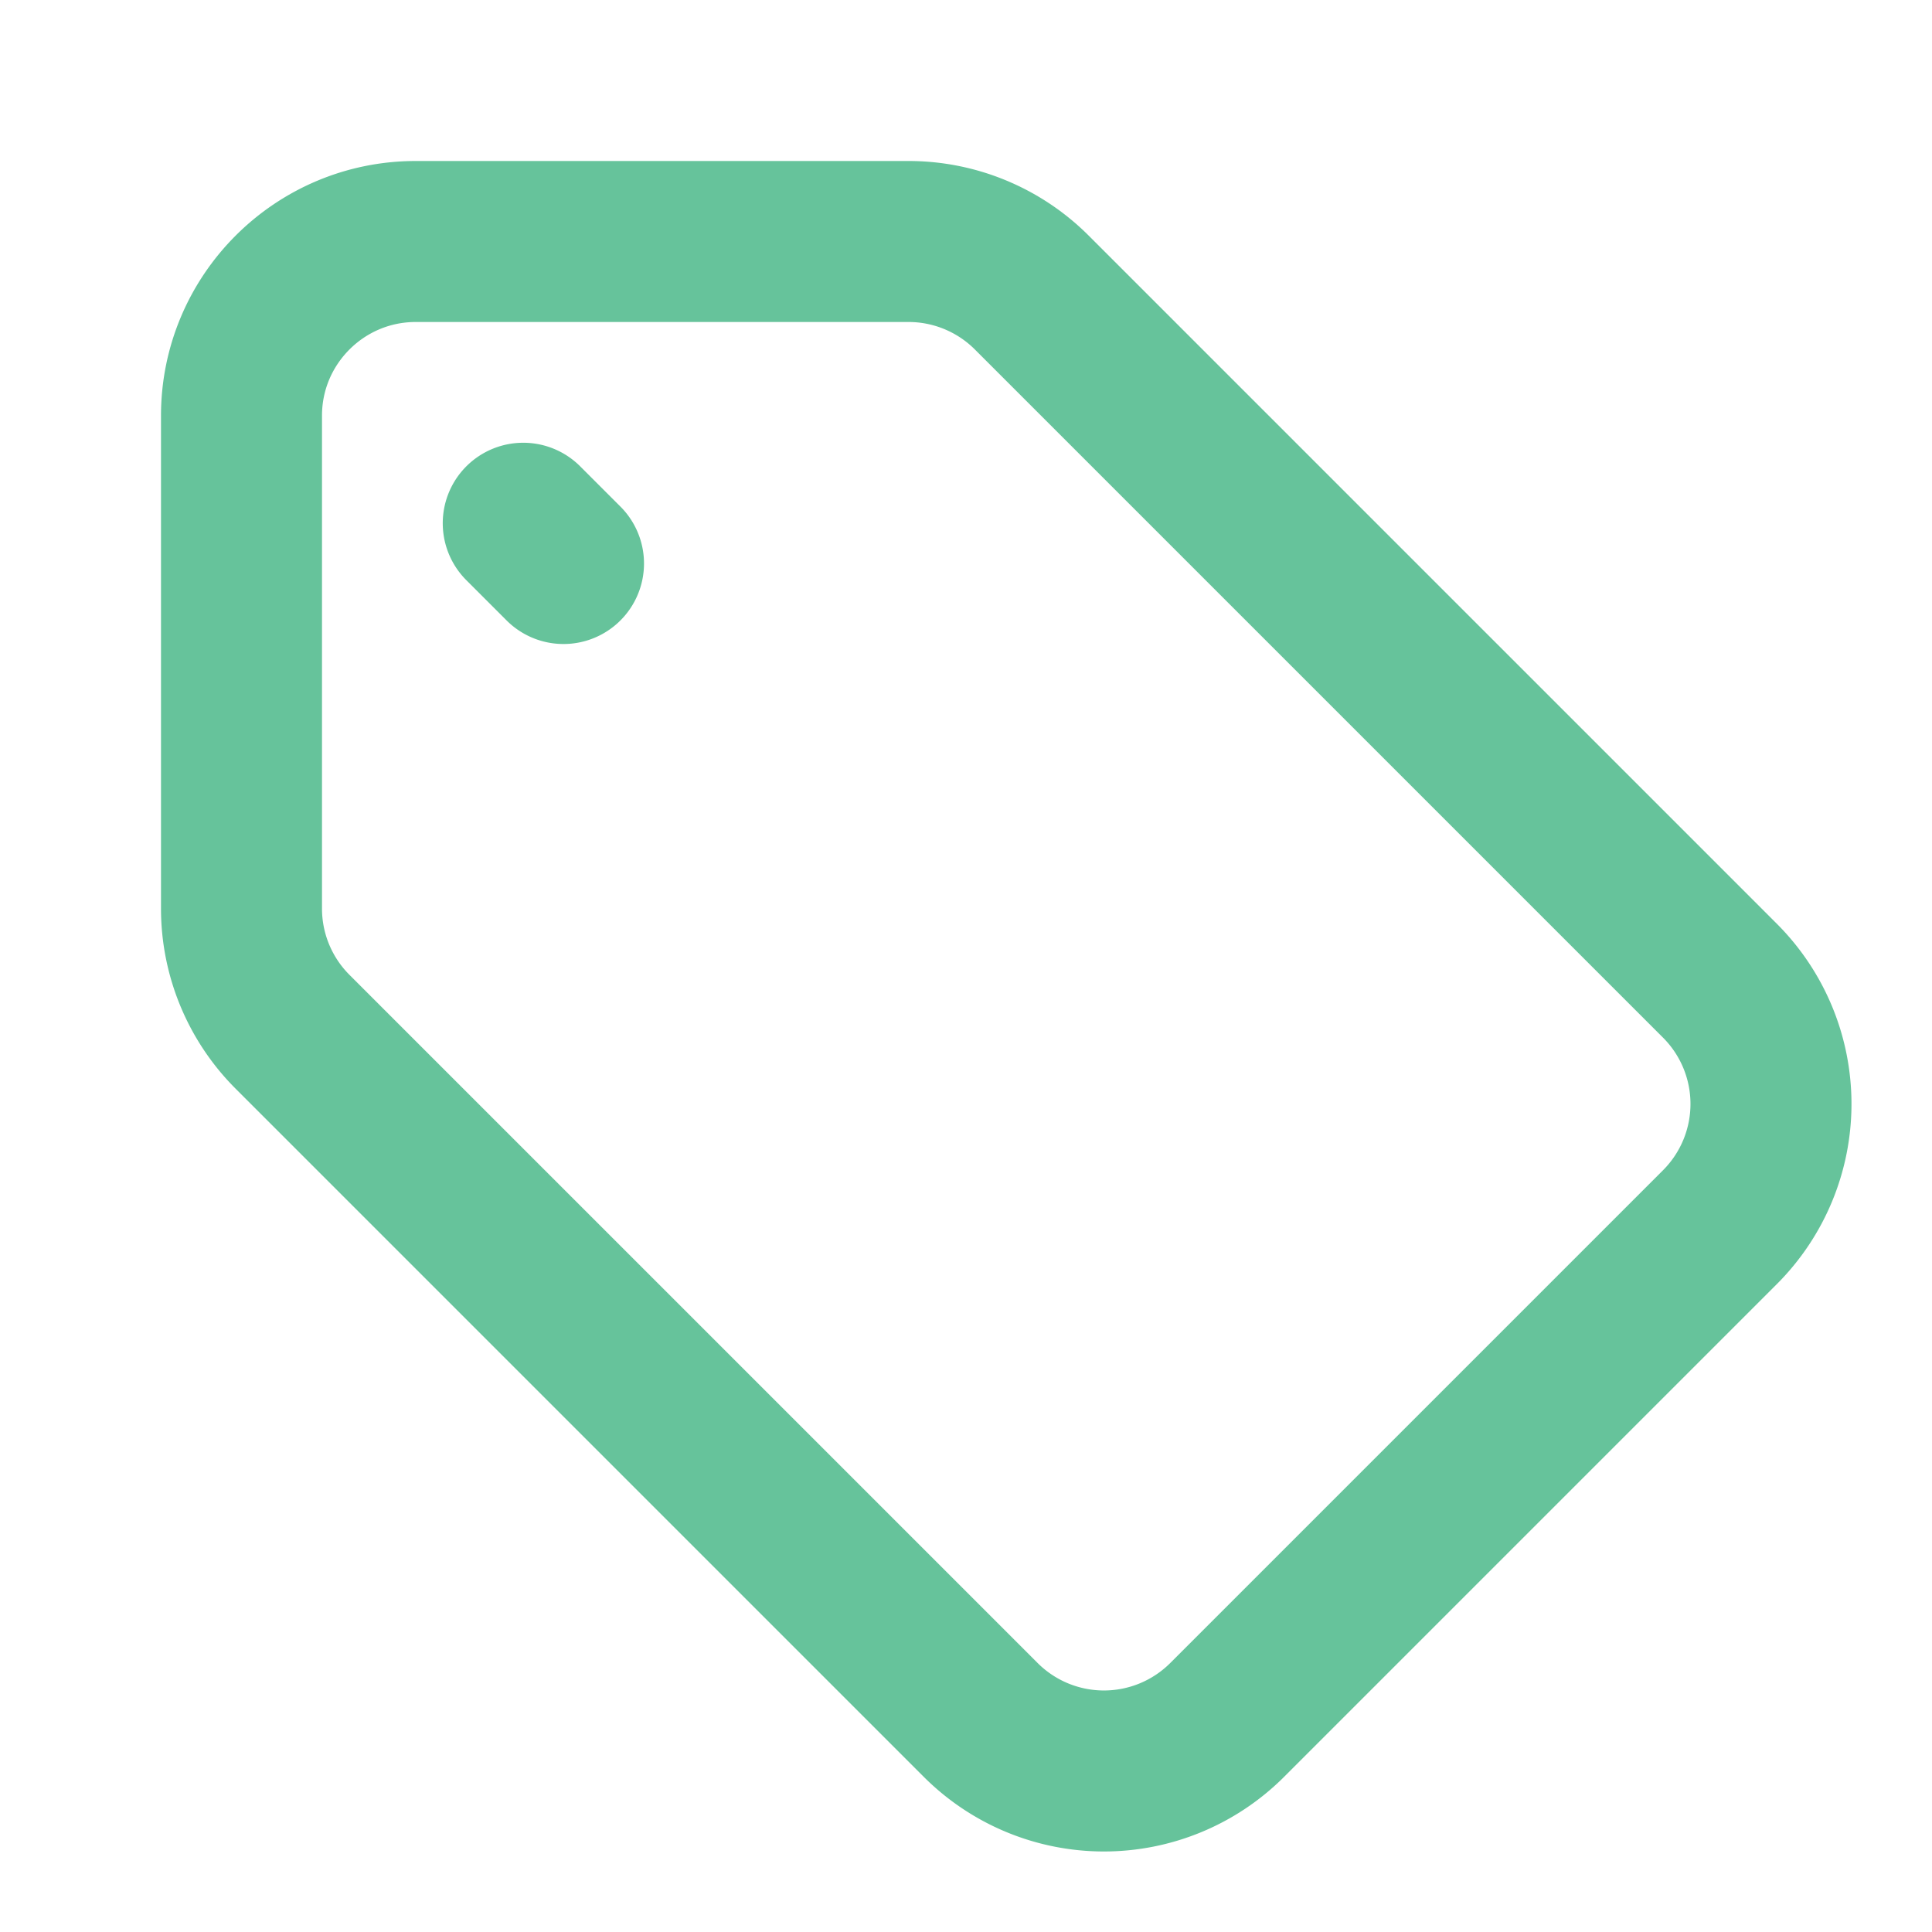
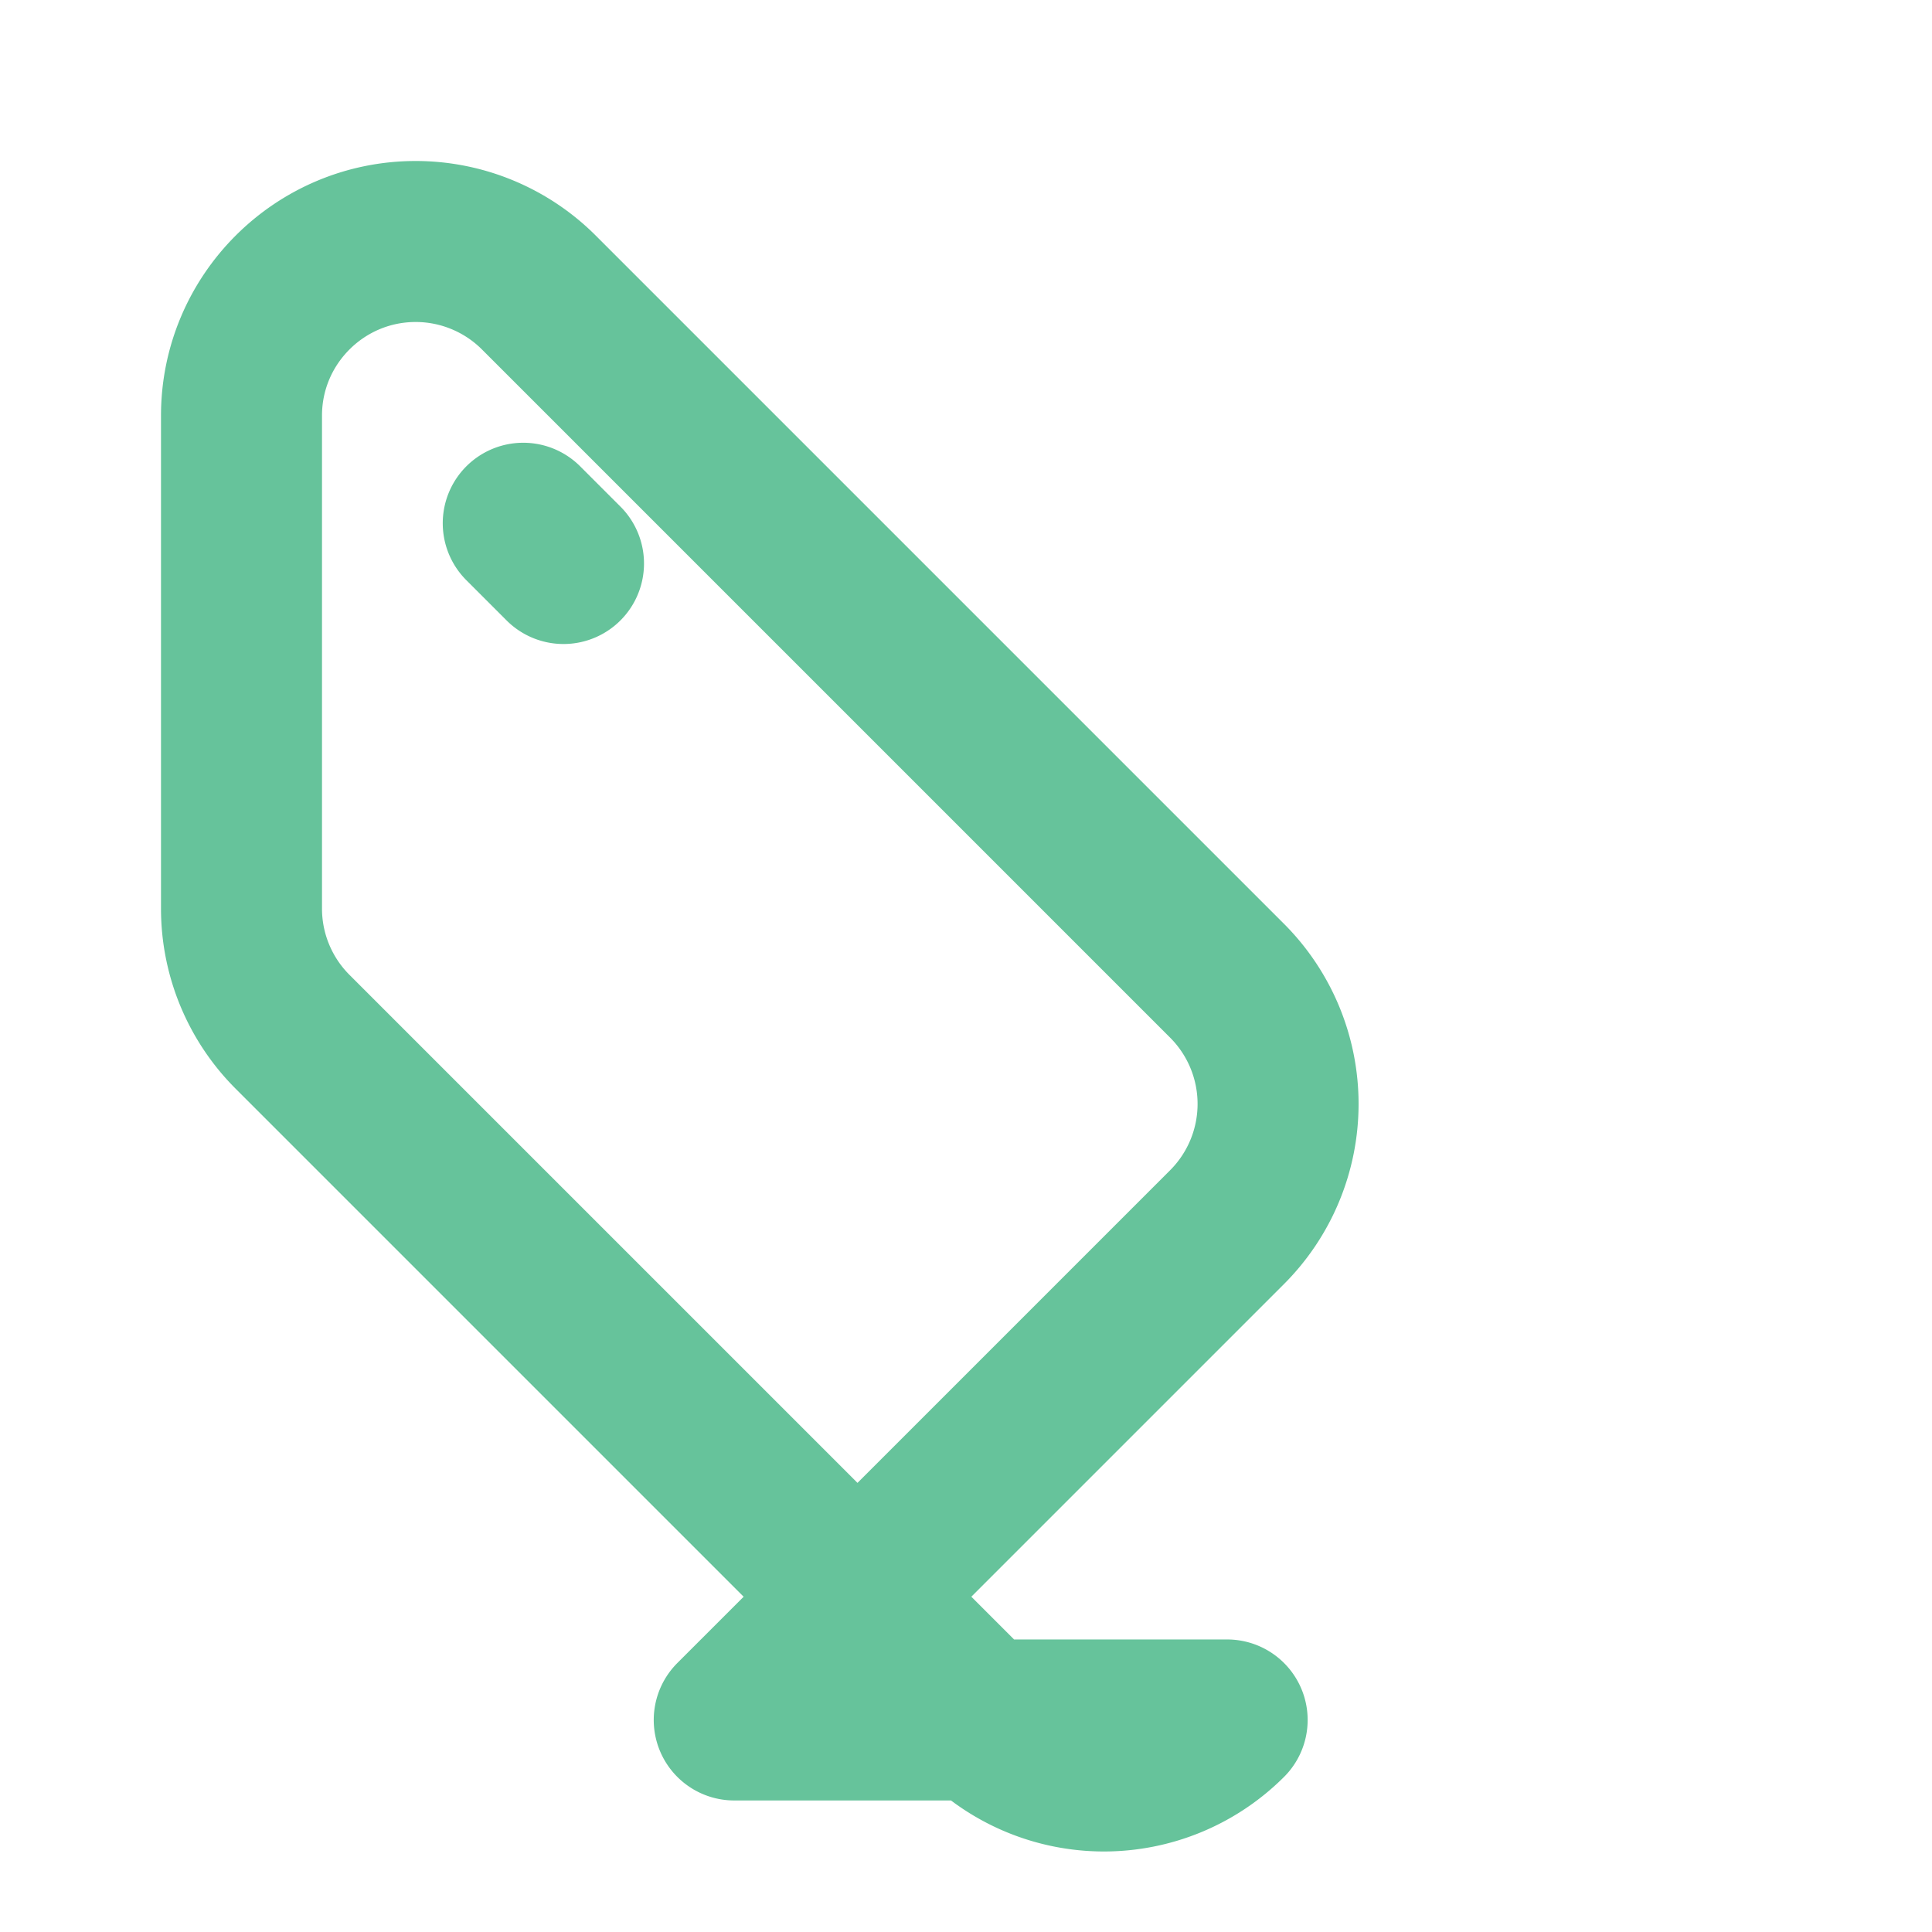
<svg xmlns="http://www.w3.org/2000/svg" width="24" height="24" viewBox="0 0 24 24" fill="none">
-   <path d="M15.244 21.366a2.165 2.165 0 0 1-3.061 0l-8.549-8.549A2.164 2.164 0 0 1 3 11.287V5.163C3 3.97 3.97 3 5.164 3h6.123c.573 0 1.124.228 1.53.634l8.549 8.549a2.165 2.165 0 0 1 0 3.061l-6.122 6.122zM6.5 6.5L7 7" stroke="#66C39B" stroke-width="2" stroke-linecap="round" stroke-linejoin="round" />
+   <path d="M15.244 21.366a2.165 2.165 0 0 1-3.061 0l-8.549-8.549A2.164 2.164 0 0 1 3 11.287V5.163C3 3.97 3.97 3 5.164 3c.573 0 1.124.228 1.53.634l8.549 8.549a2.165 2.165 0 0 1 0 3.061l-6.122 6.122zM6.5 6.5L7 7" stroke="#66C39B" stroke-width="2" stroke-linecap="round" stroke-linejoin="round" />
</svg>